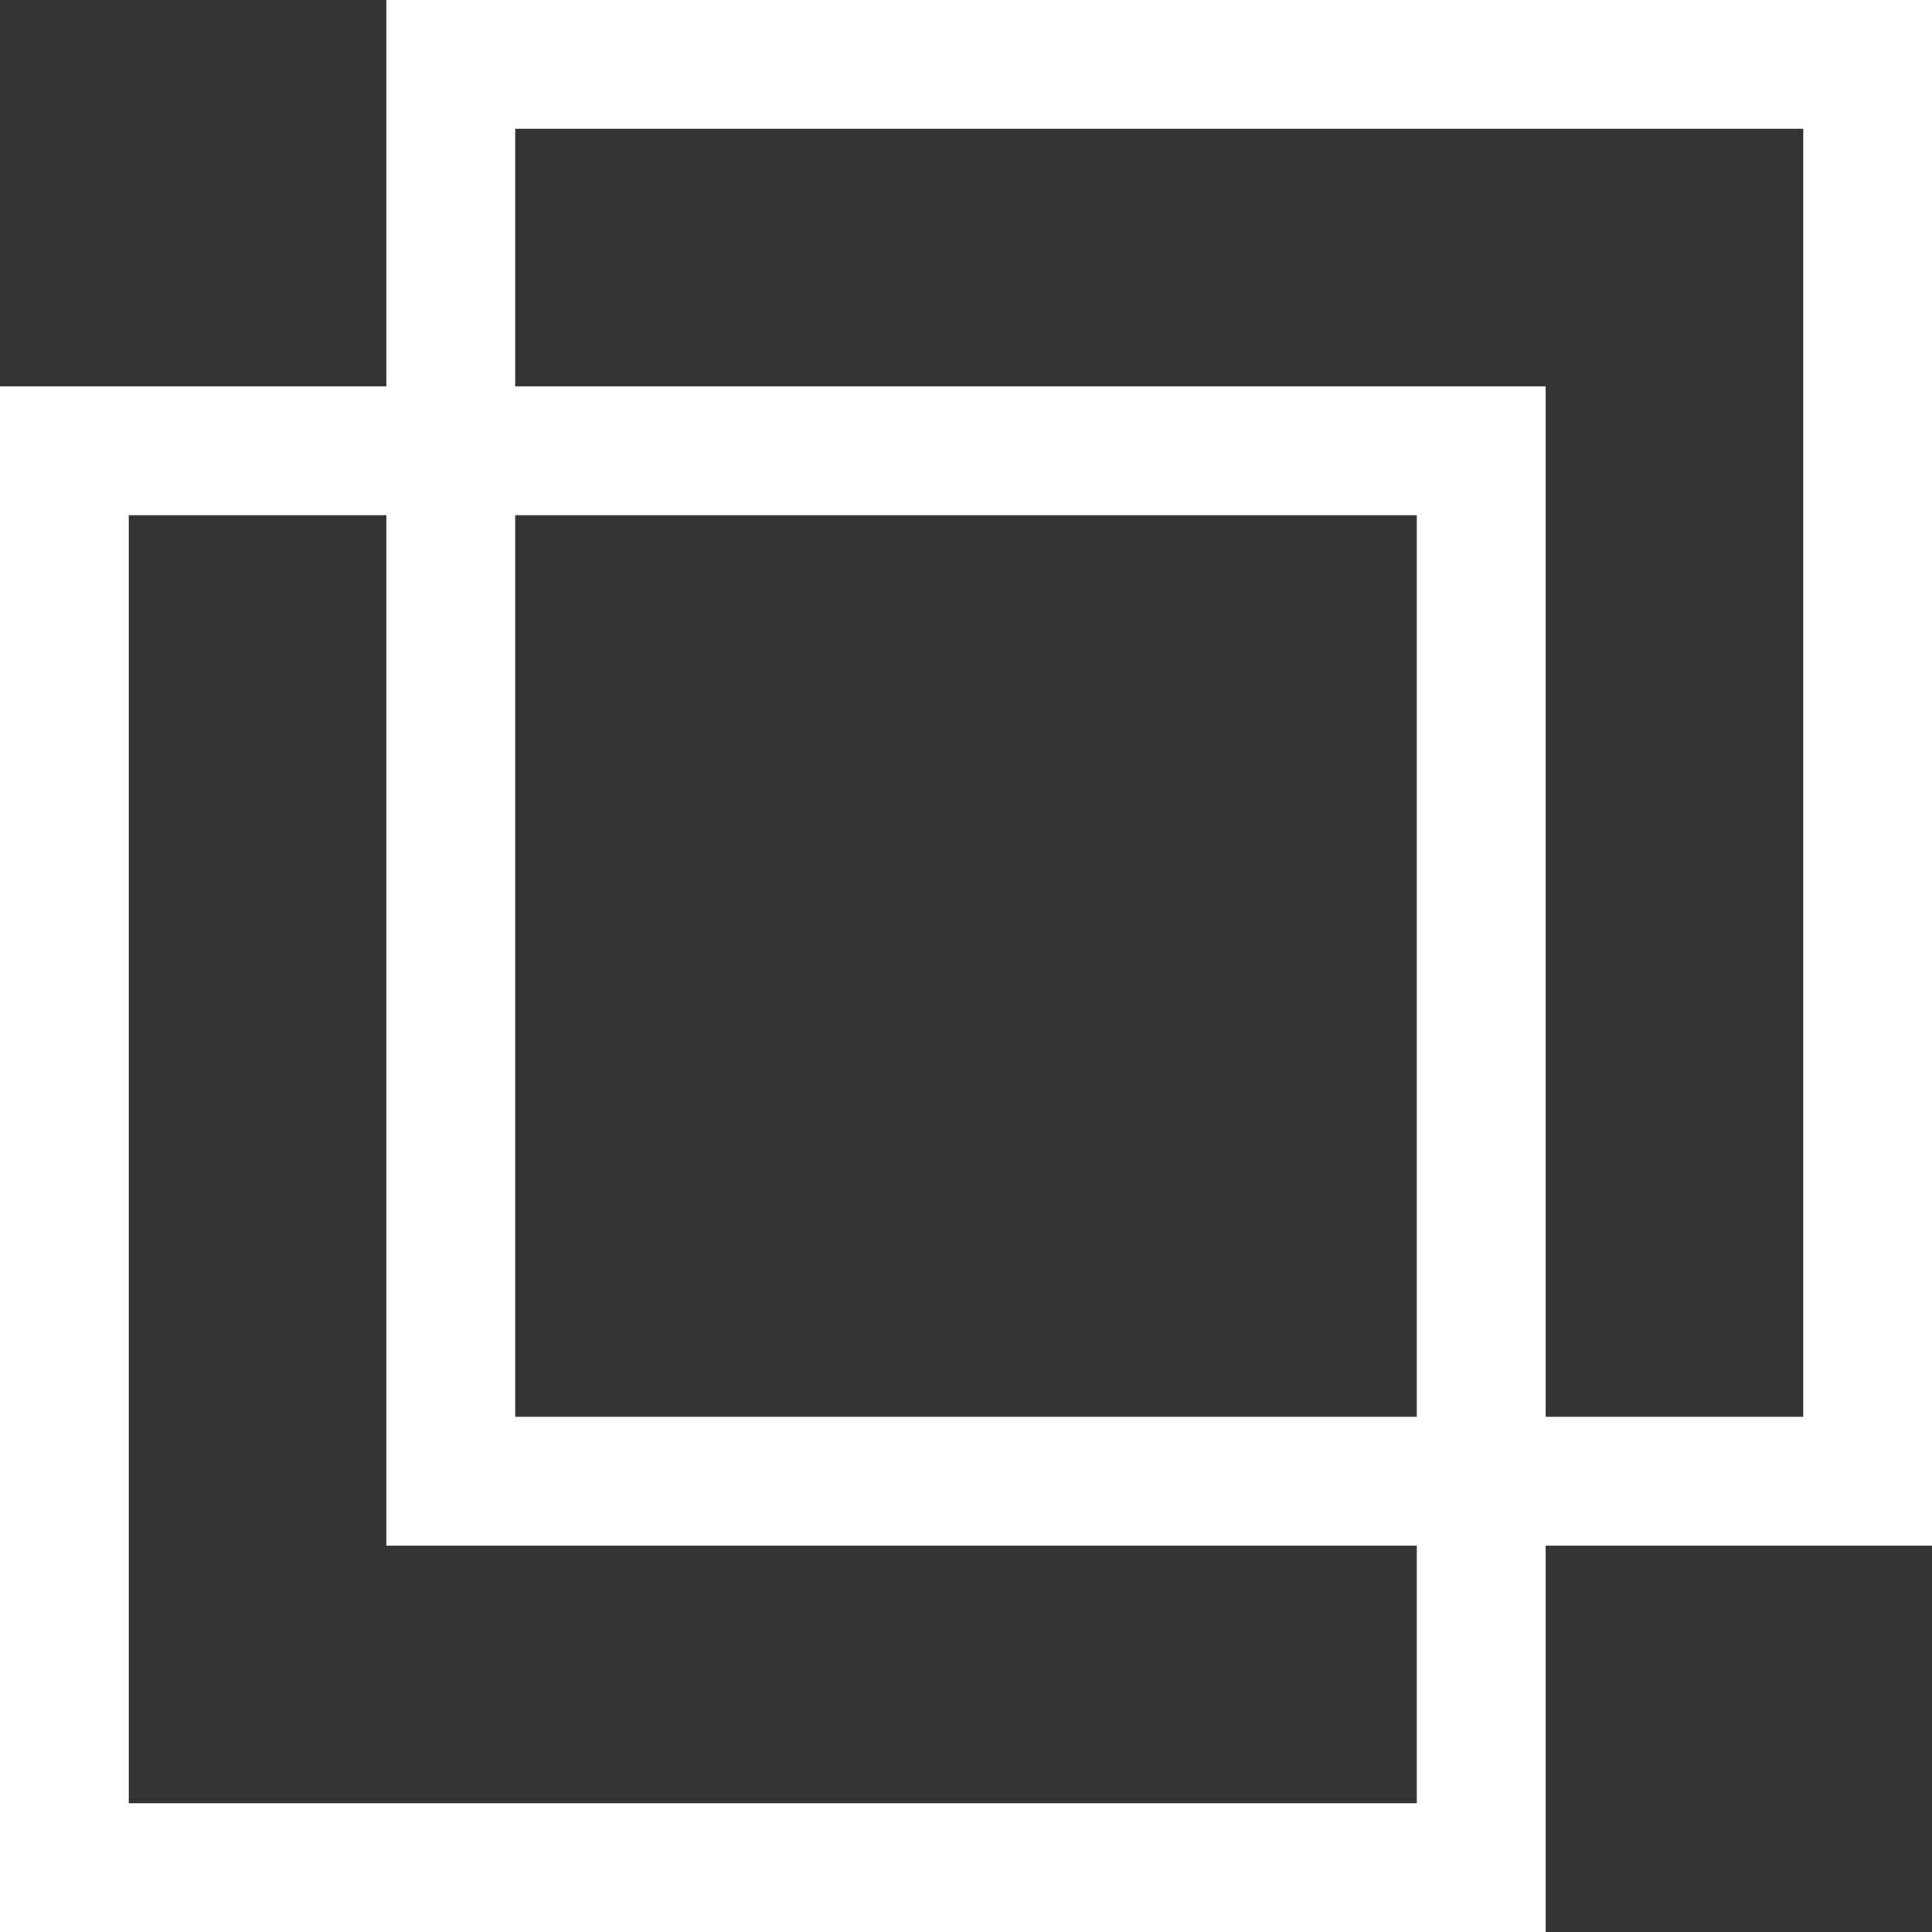
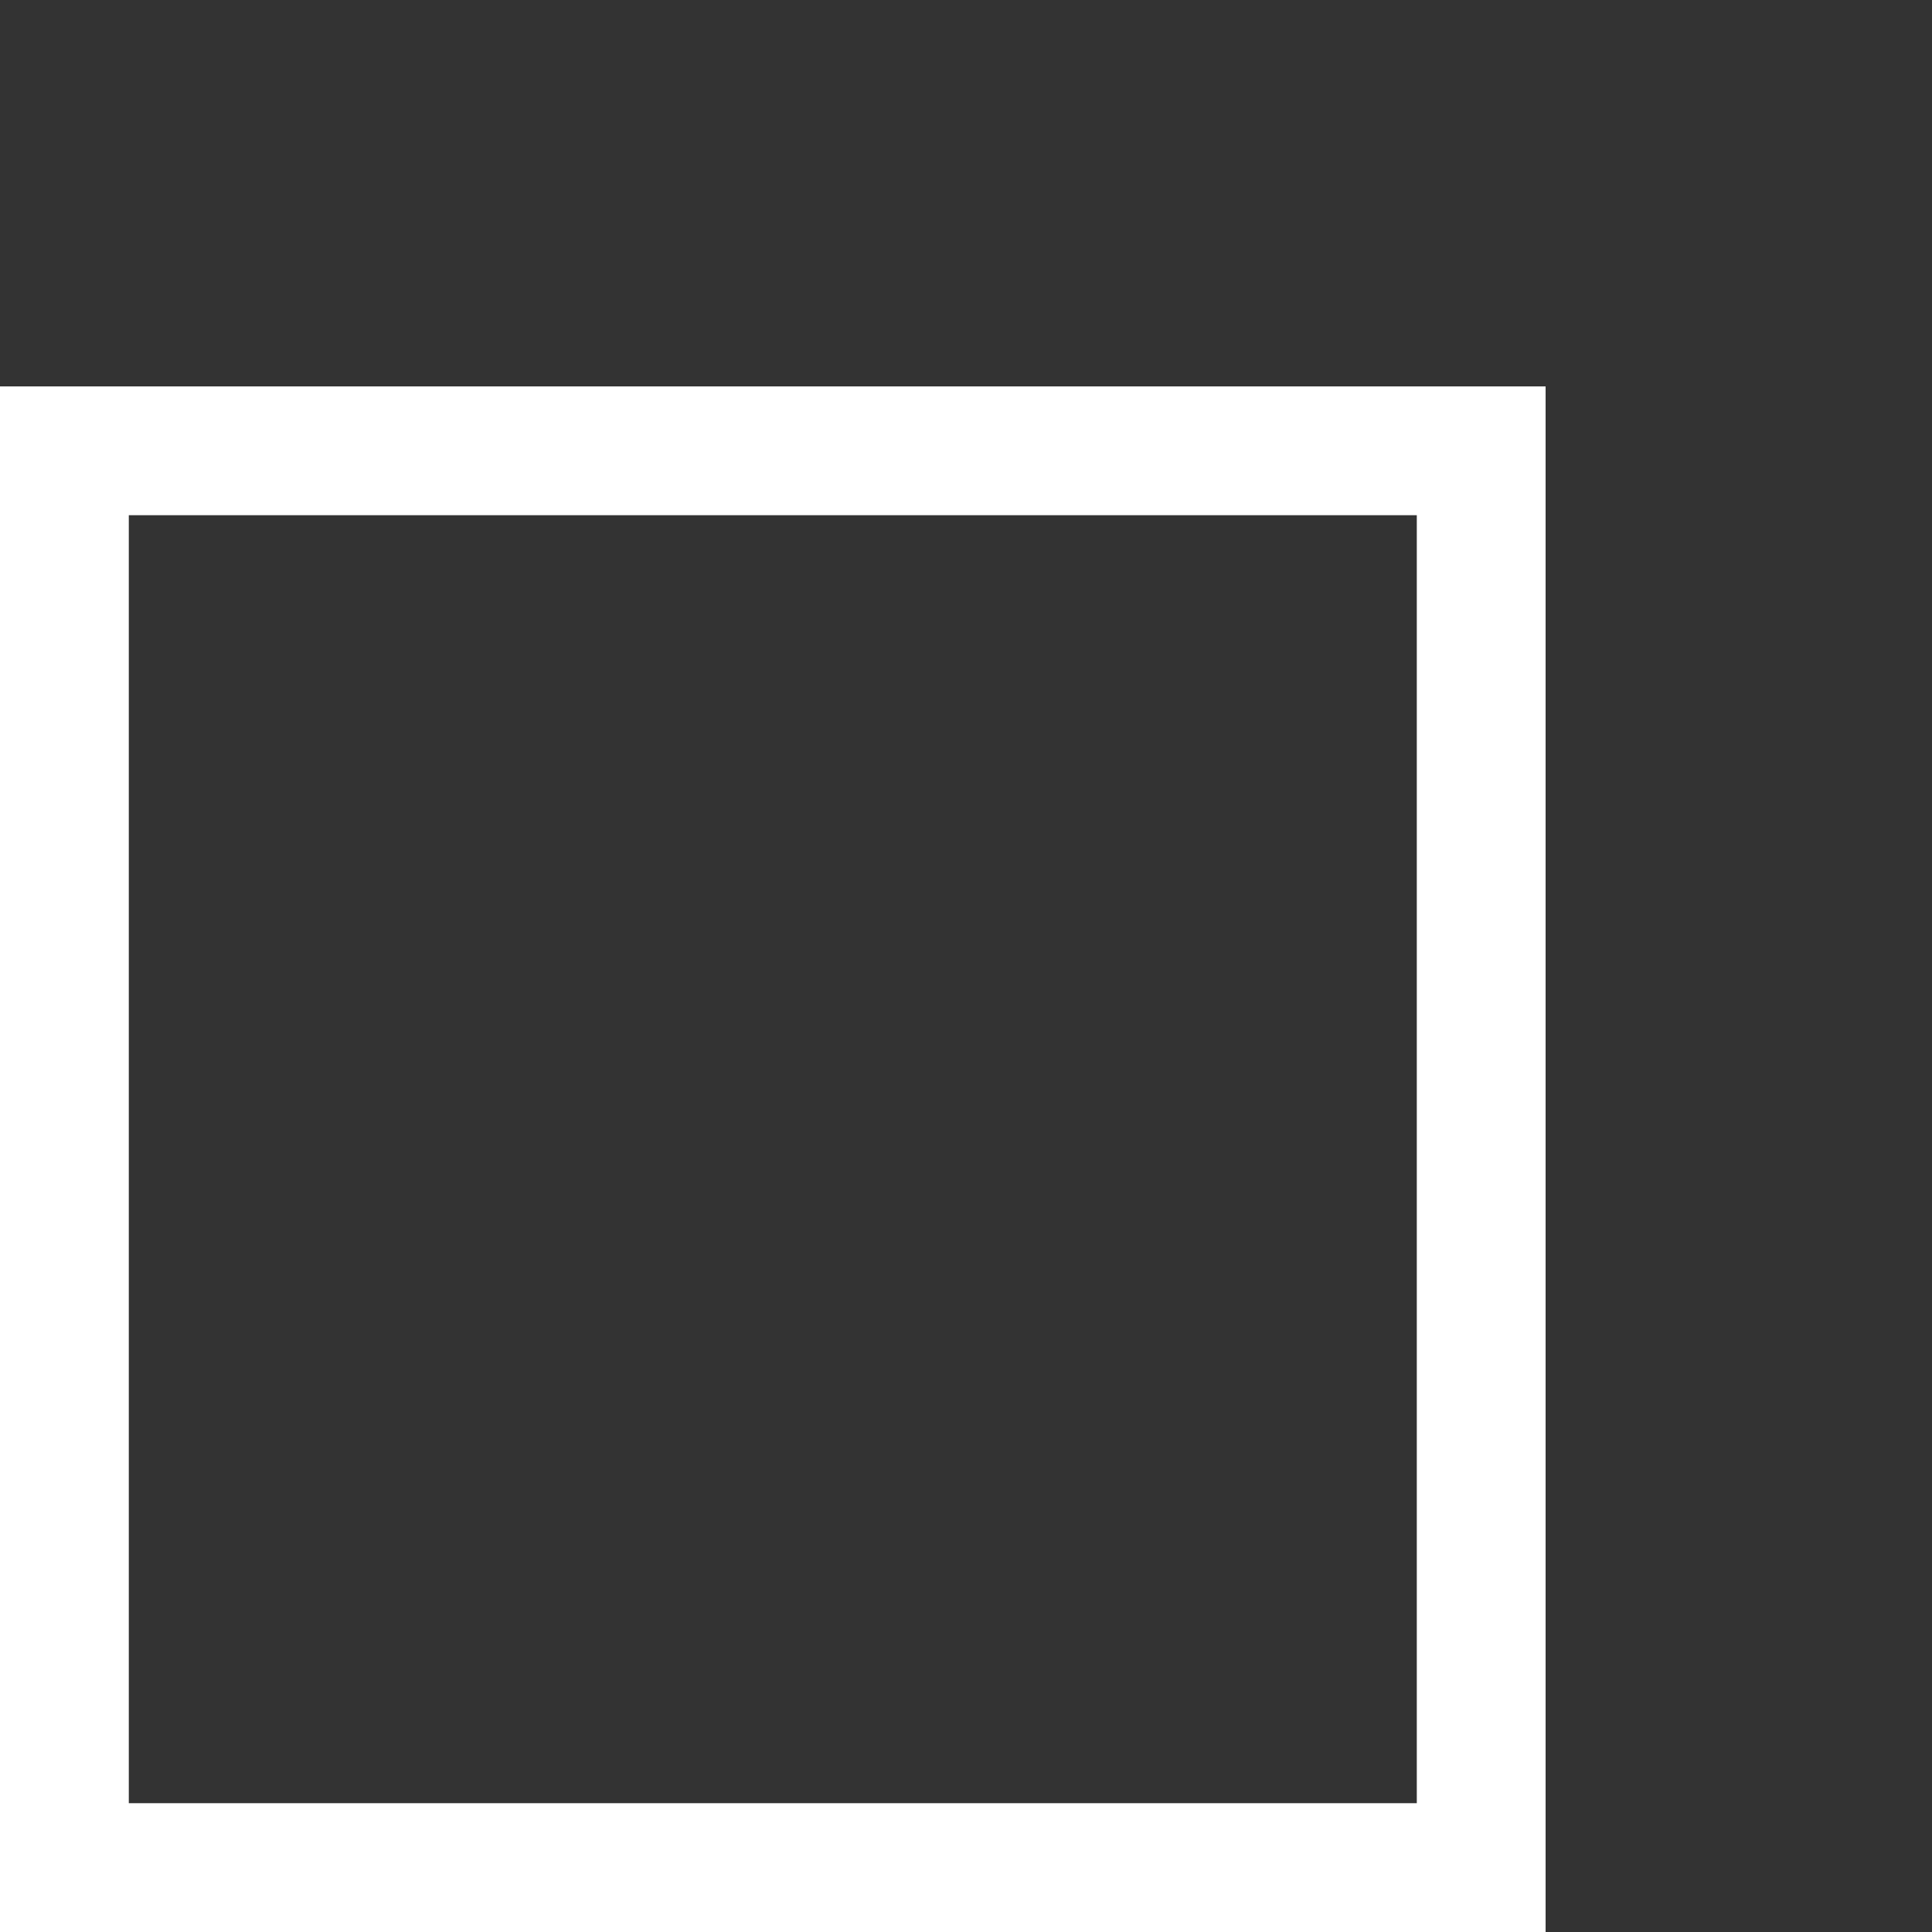
<svg xmlns="http://www.w3.org/2000/svg" width="15" height="15" viewBox="0 0 15 15">
  <rect x="0" y="0" width="15" height="15" fill="#333333" stroke="none" />
  <defs>
    <style>.a{fill:#fff;}</style>
  </defs>
  <title>ico_link_blank_w</title>
-   <path class="a" d="M14,1V11H4V1H14m1-1H3V12H15Z" />
  <path class="a" d="M11,4V14H1V4H11m1-1H0V15H12Z" />
</svg>